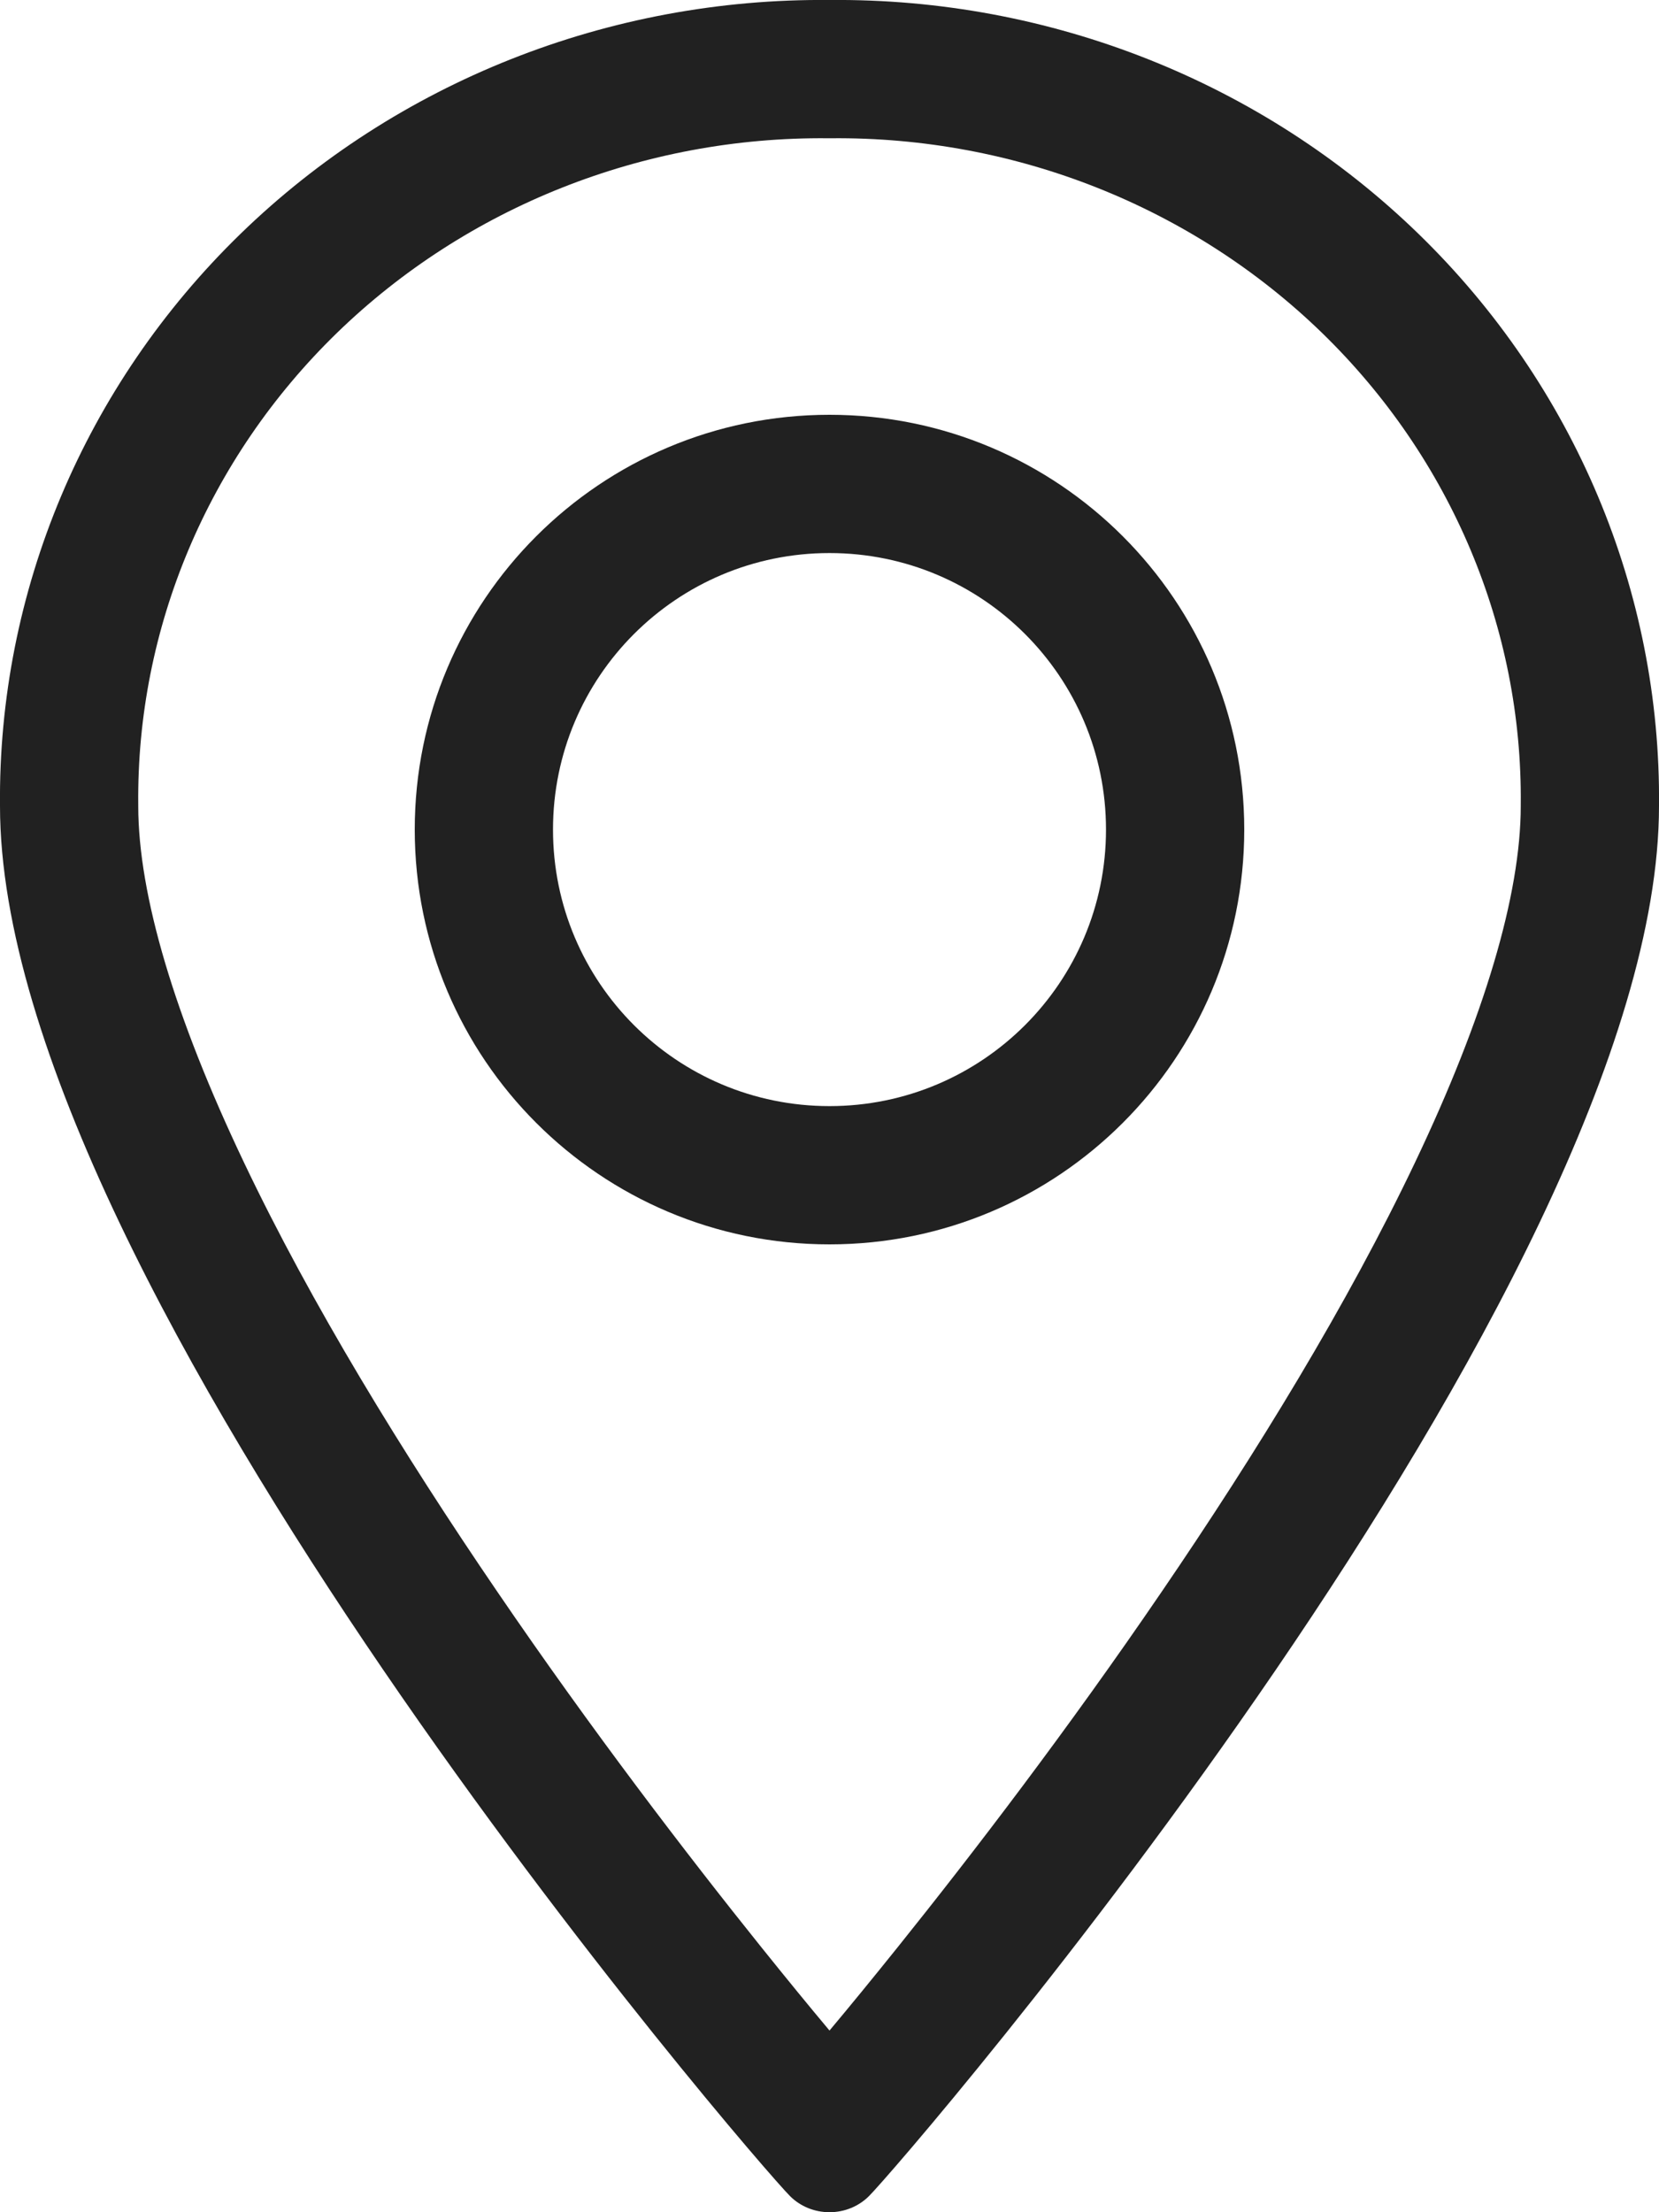
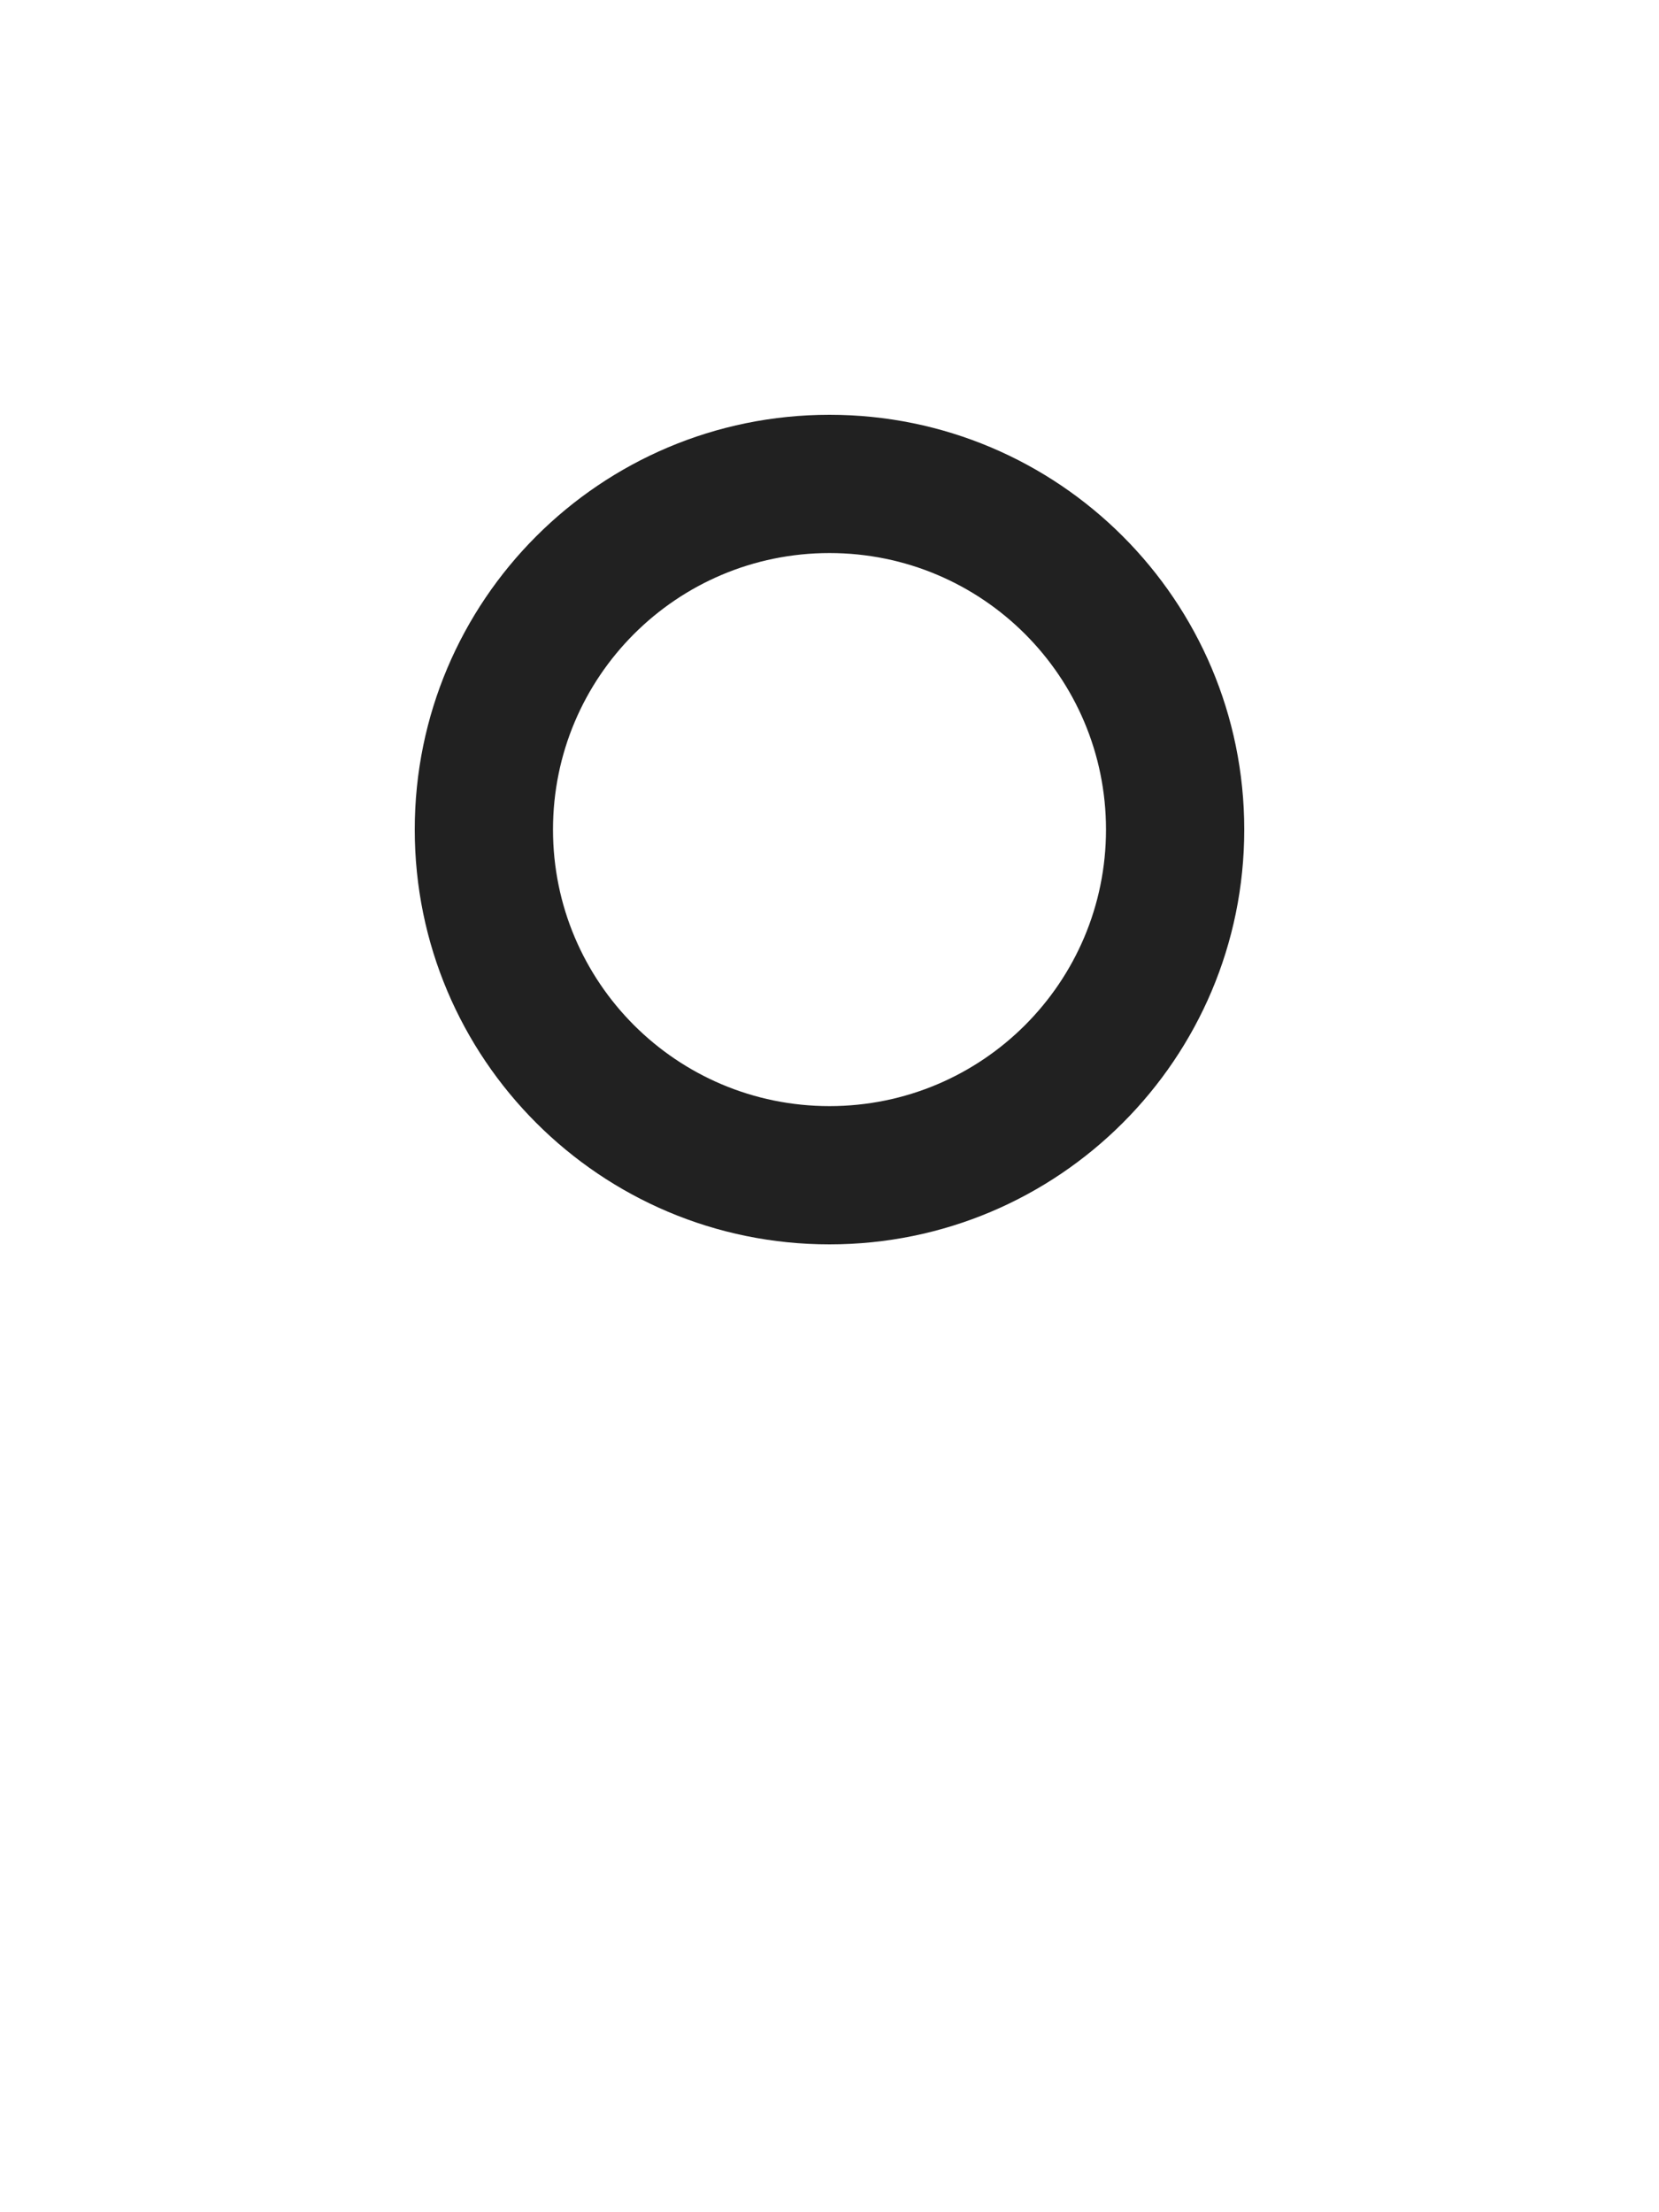
<svg xmlns="http://www.w3.org/2000/svg" width="12" height="16" viewBox="0 0 12 16" fill="none">
-   <path fill-rule="evenodd" clip-rule="evenodd" d="M6 1L5.99 1C4.654 0.987 3.374 1.498 2.437 2.408C1.502 3.317 0.987 4.547 1 5.819L1 5.829H1C1 6.473 1.265 7.358 1.764 8.406C2.251 9.43 2.913 10.51 3.597 11.512C4.278 12.511 4.969 13.413 5.505 14.081C5.692 14.314 5.859 14.518 6 14.686C6.141 14.518 6.308 14.314 6.495 14.081C7.031 13.413 7.722 12.511 8.403 11.512C9.087 10.51 9.749 9.43 10.236 8.406C10.735 7.358 11 6.473 11 5.829V5.819L11 5.819C11.013 4.547 10.498 3.317 9.563 2.408C8.626 1.498 7.346 0.987 6.01 1L6 1ZM5.716 15.885C5.791 15.959 5.893 16 6 16C6.107 16 6.209 15.959 6.284 15.885C6.517 15.656 12 9.307 12 5.829C12.015 4.279 11.388 2.787 10.26 1.691C9.131 0.594 7.596 -0.015 6 0C4.404 -0.015 2.869 0.594 1.74 1.691C0.612 2.787 -0.015 4.279 0 5.829C0 9.307 5.483 15.656 5.716 15.885Z" fill="#212121" />
-   <path fill-rule="evenodd" clip-rule="evenodd" d="M6 8C7.105 8 8 7.105 8 6C8 4.895 7.105 4 6 4C4.895 4 4 4.895 4 6C4 7.105 4.895 8 6 8ZM6 9C7.657 9 9 7.657 9 6C9 4.343 7.657 3 6 3C4.343 3 3 4.343 3 6C3 7.657 4.343 9 6 9Z" fill="#212121" />
+   <path fill-rule="evenodd" clip-rule="evenodd" d="M6 8C7.105 8 8 7.105 8 6C8 4.895 7.105 4 6 4C4.895 4 4 4.895 4 6C4 7.105 4.895 8 6 8M6 9C7.657 9 9 7.657 9 6C9 4.343 7.657 3 6 3C4.343 3 3 4.343 3 6C3 7.657 4.343 9 6 9Z" fill="#212121" />
</svg>